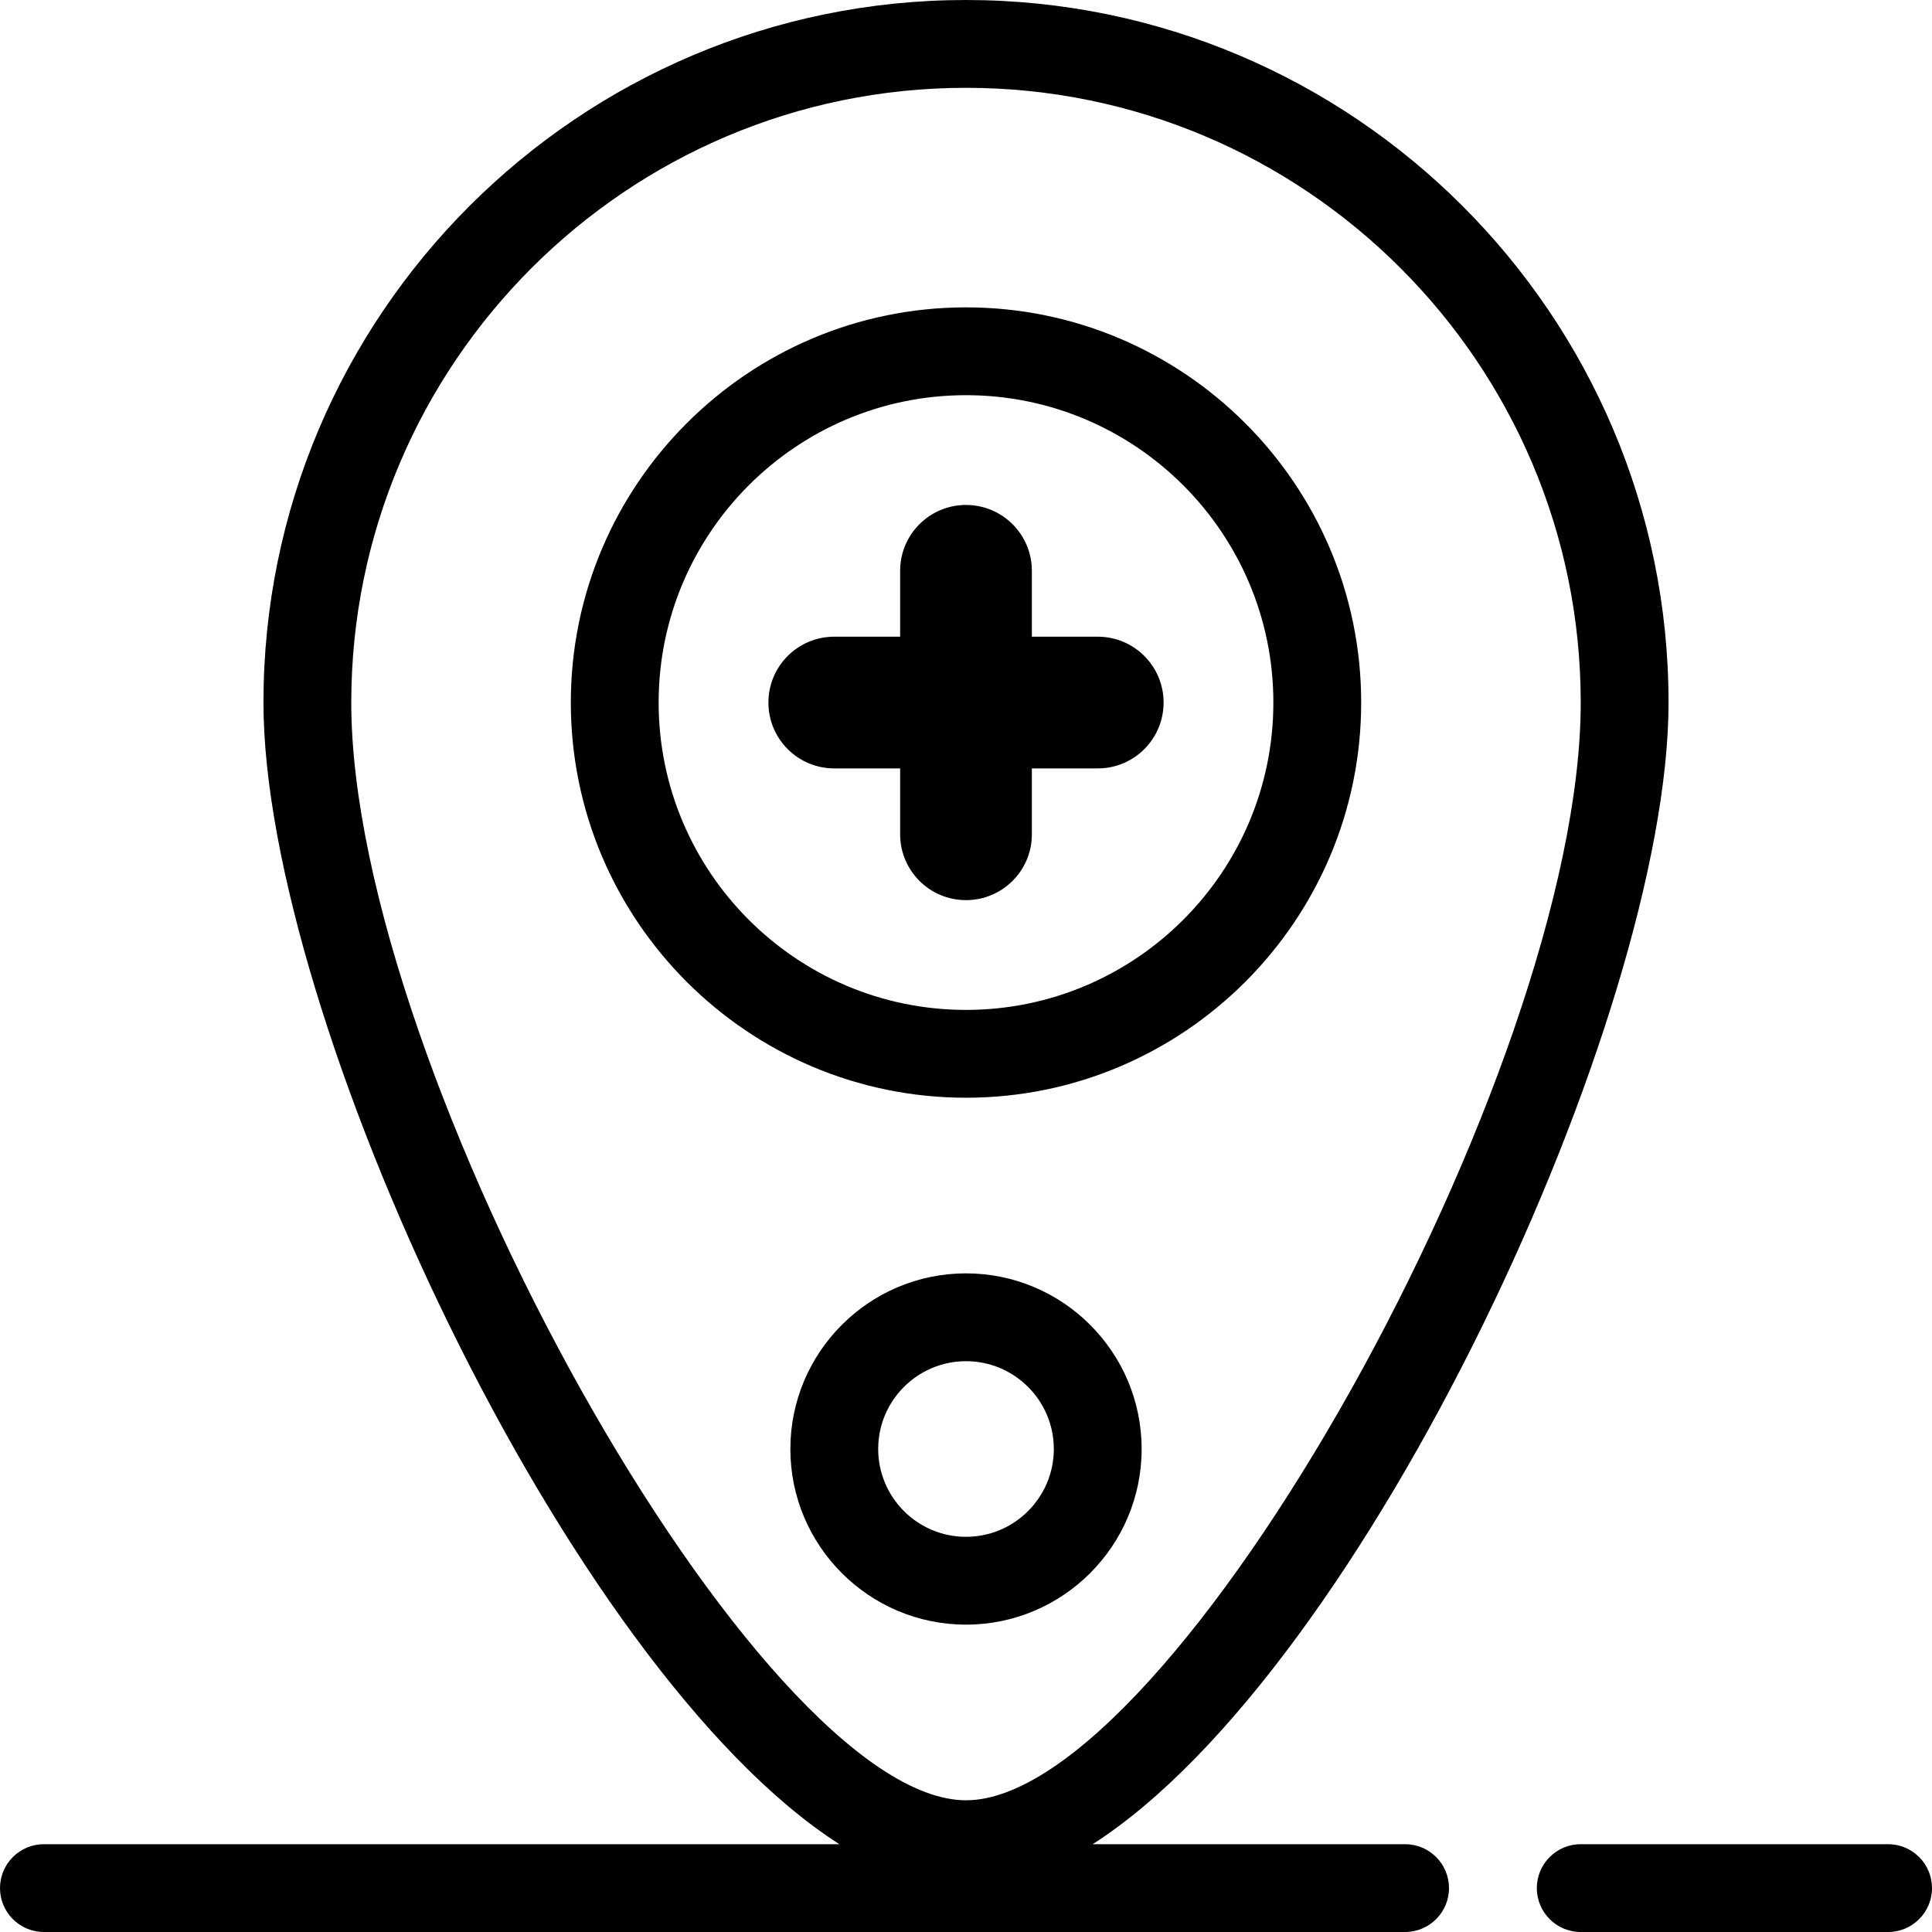
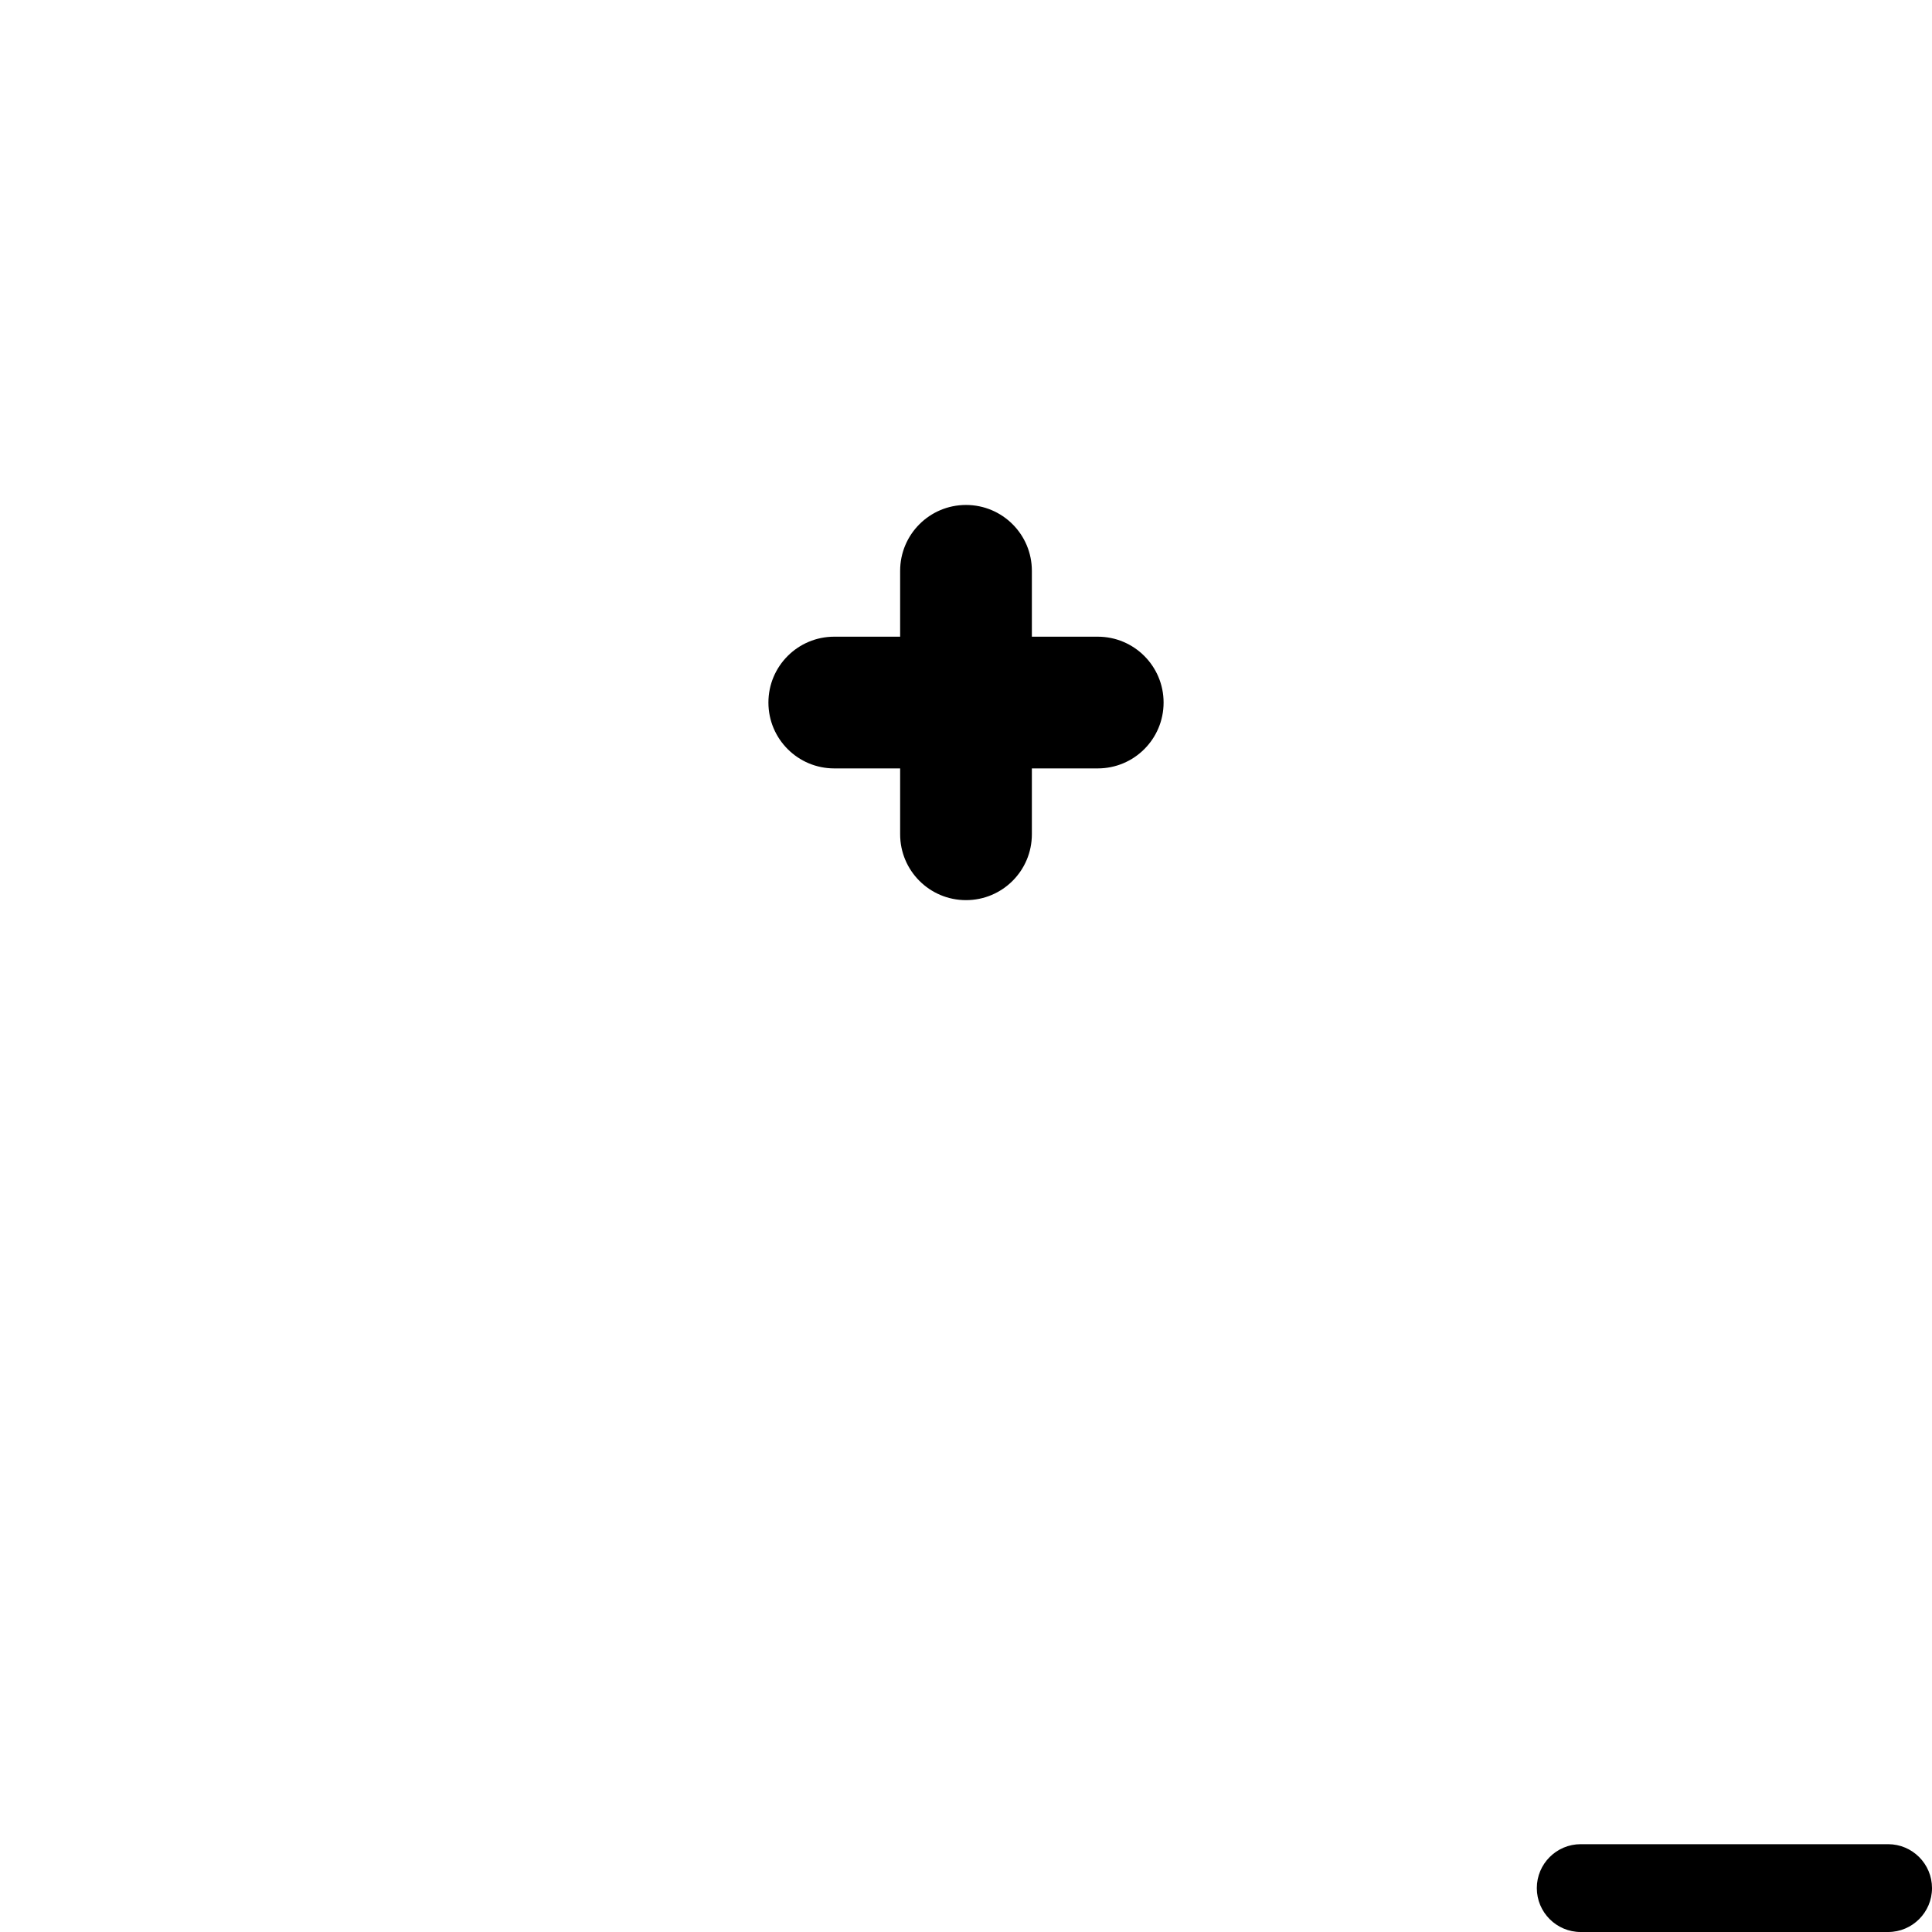
<svg xmlns="http://www.w3.org/2000/svg" fill="#000000" height="800px" width="800px" version="1.1" id="Layer_1" viewBox="0 0 469.333 469.333" xml:space="preserve">
  <g>
    <g>
-       <path d="M234.667,309.333C211.136,309.333,192,328.469,192,352c0,23.531,19.136,42.667,42.667,42.667s42.667-19.136,42.667-42.667    C277.333,328.469,258.197,309.333,234.667,309.333z M234.667,373.333c-11.765,0-21.333-9.568-21.333-21.333    c0-11.765,9.568-21.333,21.333-21.333S256,340.235,256,352C256,363.765,246.432,373.333,234.667,373.333z" />
-     </g>
+       </g>
  </g>
  <g>
    <g>
      <path d="M458.667,448H384c-5.888,0-10.667,4.779-10.667,10.667c0,5.888,4.779,10.667,10.667,10.667h74.667    c5.888,0,10.667-4.779,10.667-10.667C469.333,452.779,464.555,448,458.667,448z" />
    </g>
  </g>
  <g>
    <g>
-       <path d="M341.333,448H265.44c66.155-42.379,139.893-201.408,139.893-277.333C405.333,76.565,328.768,0,234.667,0    S64,76.565,64,170.667C64,246.592,137.739,405.621,203.893,448H10.667C4.779,448,0,452.779,0,458.667    c0,5.888,4.779,10.667,10.667,10.667h330.667c5.888,0,10.667-4.779,10.667-10.667C352,452.779,347.221,448,341.333,448z     M85.333,170.667c0-82.347,66.987-149.333,149.333-149.333S384,88.32,384,170.667c0,89.717-99.093,266.667-149.333,266.667    S85.333,260.384,85.333,170.667z" />
-     </g>
+       </g>
  </g>
  <g>
    <g>
-       <path d="M234.667,74.667c-52.928,0-96,43.072-96,96s43.072,96,96,96s96-43.072,96-96S287.595,74.667,234.667,74.667z     M234.667,245.333c-41.173,0-74.667-33.493-74.667-74.667S193.493,96,234.667,96s74.667,33.493,74.667,74.667    S275.84,245.333,234.667,245.333z" />
-     </g>
+       </g>
  </g>
  <g>
    <g>
      <path d="M266.667,154.667h-16v-16c0-8.843-7.157-16-16-16s-16,7.157-16,16v16h-16c-8.843,0-16,7.157-16,16s7.157,16,16,16h16v16    c0,8.843,7.157,16,16,16s16-7.157,16-16v-16h16c8.843,0,16-7.157,16-16S275.509,154.667,266.667,154.667z" />
    </g>
  </g>
</svg>